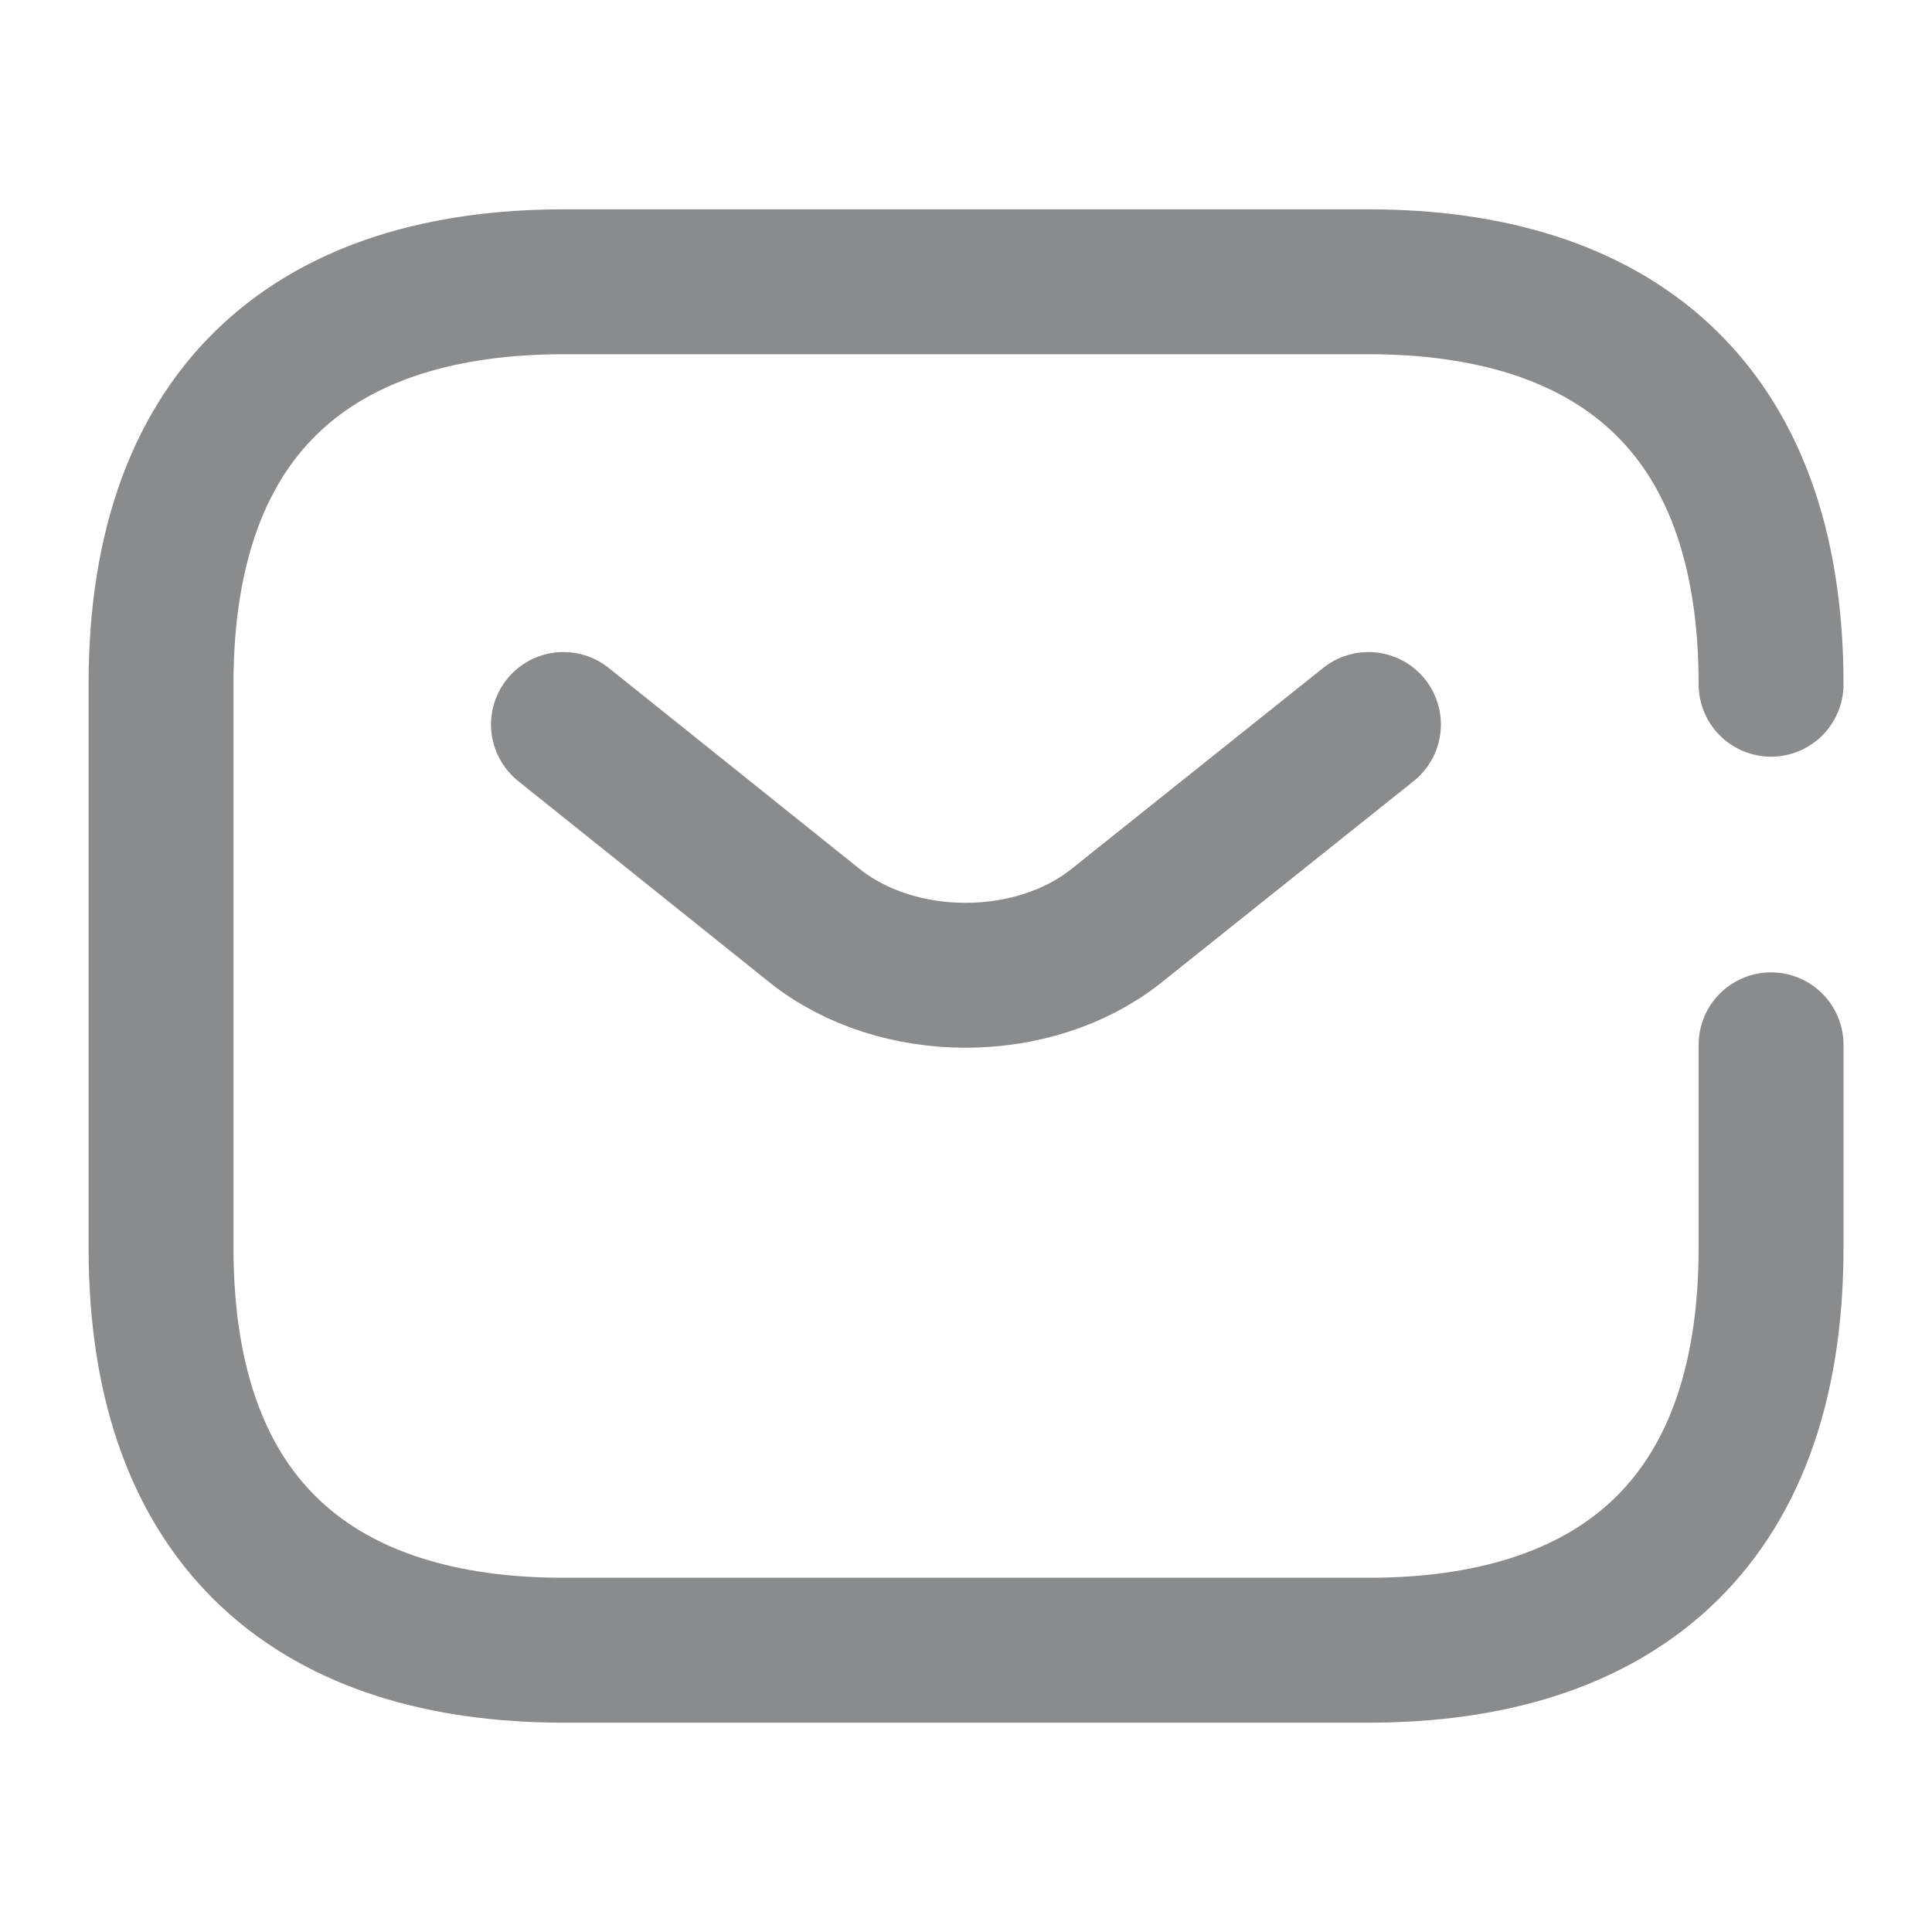
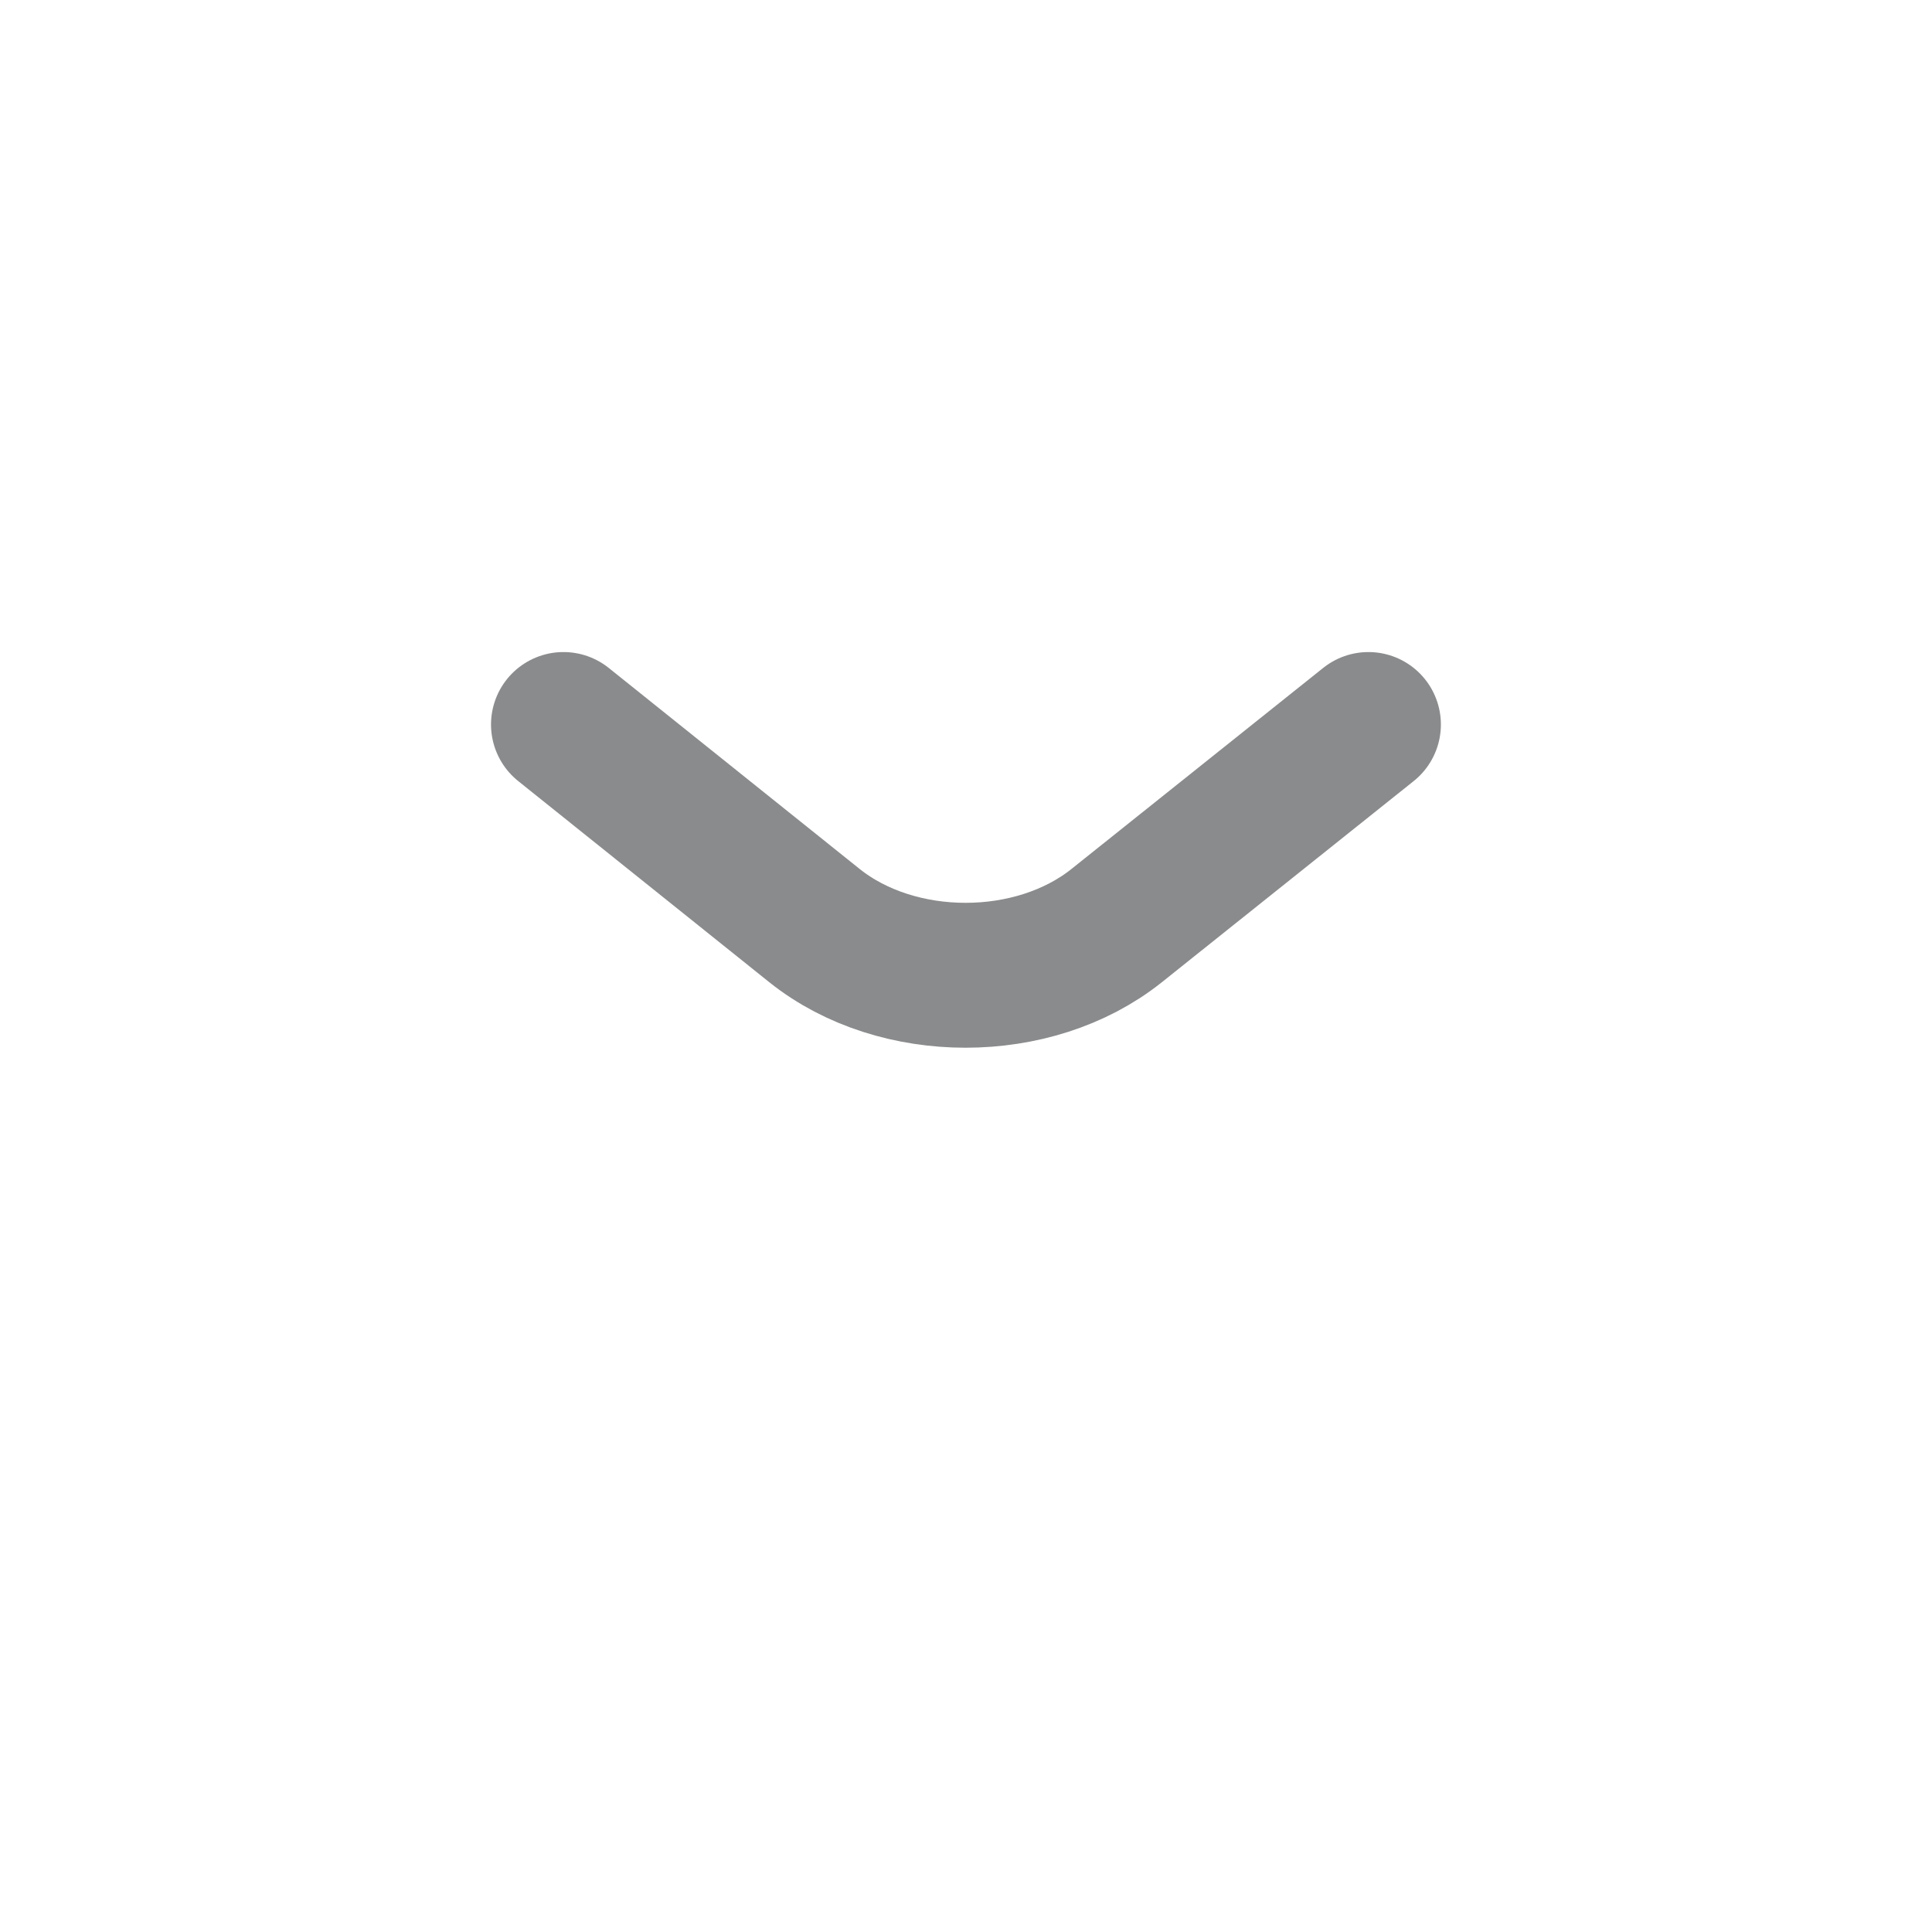
<svg xmlns="http://www.w3.org/2000/svg" width="20" height="20" viewBox="0 0 20 20" fill="none">
  <g id="vuesax/broken/sms">
    <g id="sms">
-       <path id="Vector" d="M18.334 10.816V12.916C18.334 15.833 16.667 17.083 14.167 17.083H5.834C3.334 17.083 1.667 15.833 1.667 12.916V7.083C1.667 4.167 3.334 2.917 5.834 2.917H14.167C16.667 2.917 18.334 4.167 18.334 7.083" stroke="#8A8B8C" stroke-width="1.5" stroke-miterlimit="10" stroke-linecap="round" stroke-linejoin="round" />
      <path id="Vector_2" d="M14.166 7.5L11.558 9.583C10.7 10.267 9.291 10.267 8.433 9.583L5.833 7.5" stroke="#8A8B8C" stroke-width="1.5" stroke-miterlimit="10" stroke-linecap="round" stroke-linejoin="round" />
    </g>
  </g>
</svg>